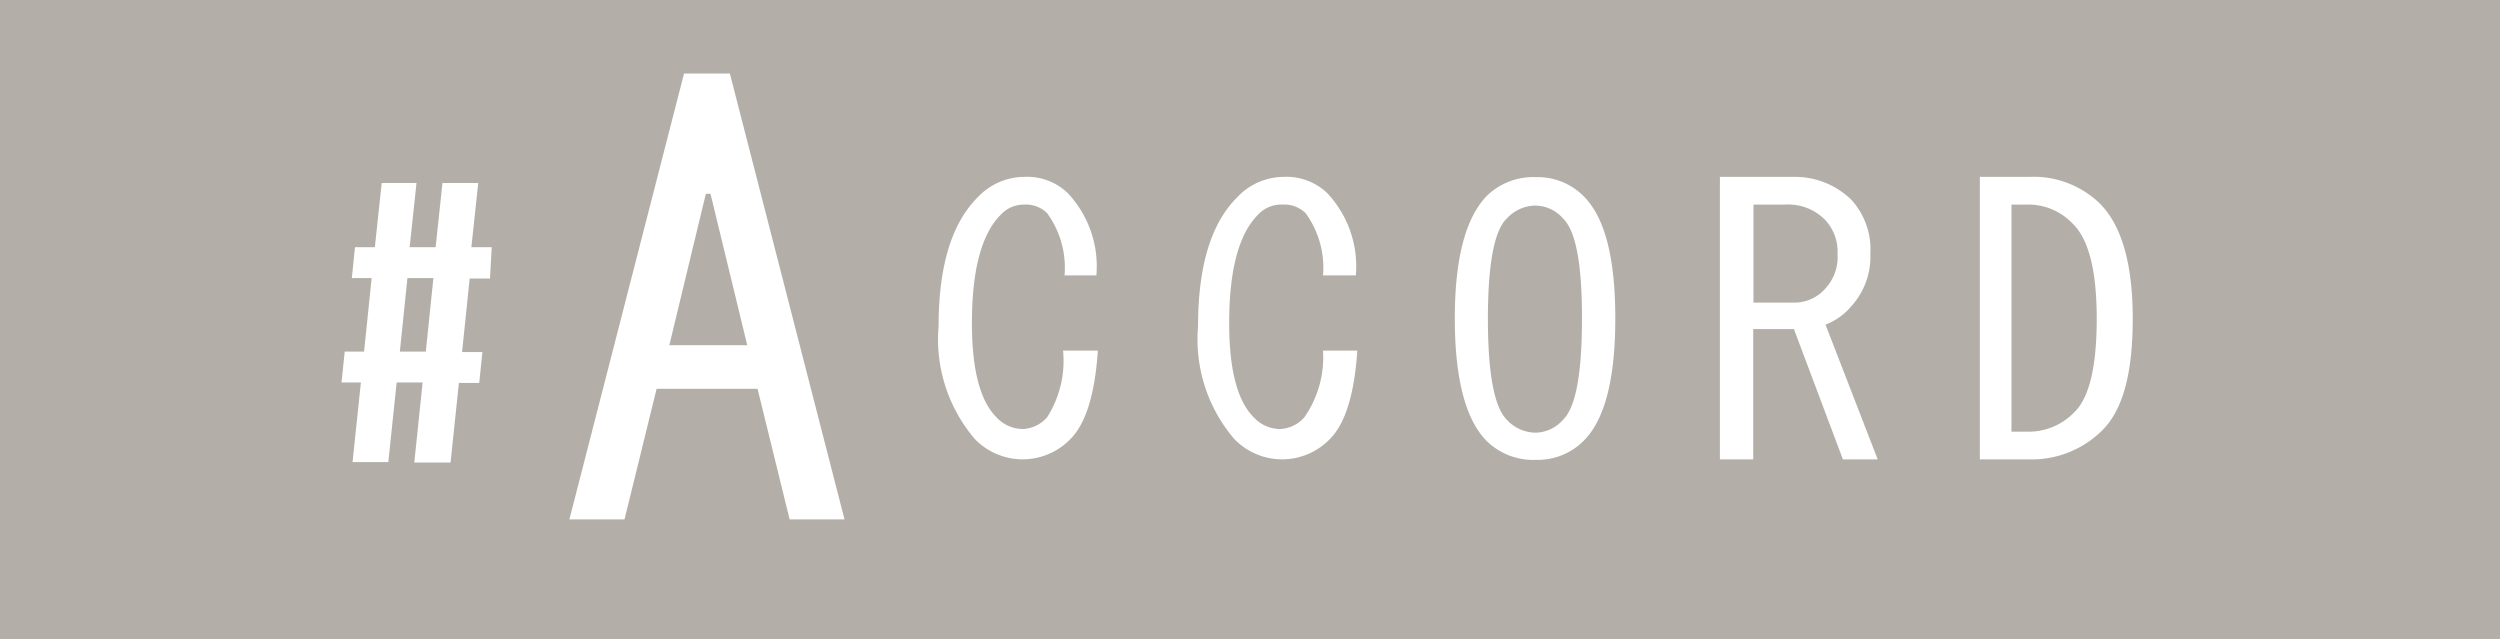
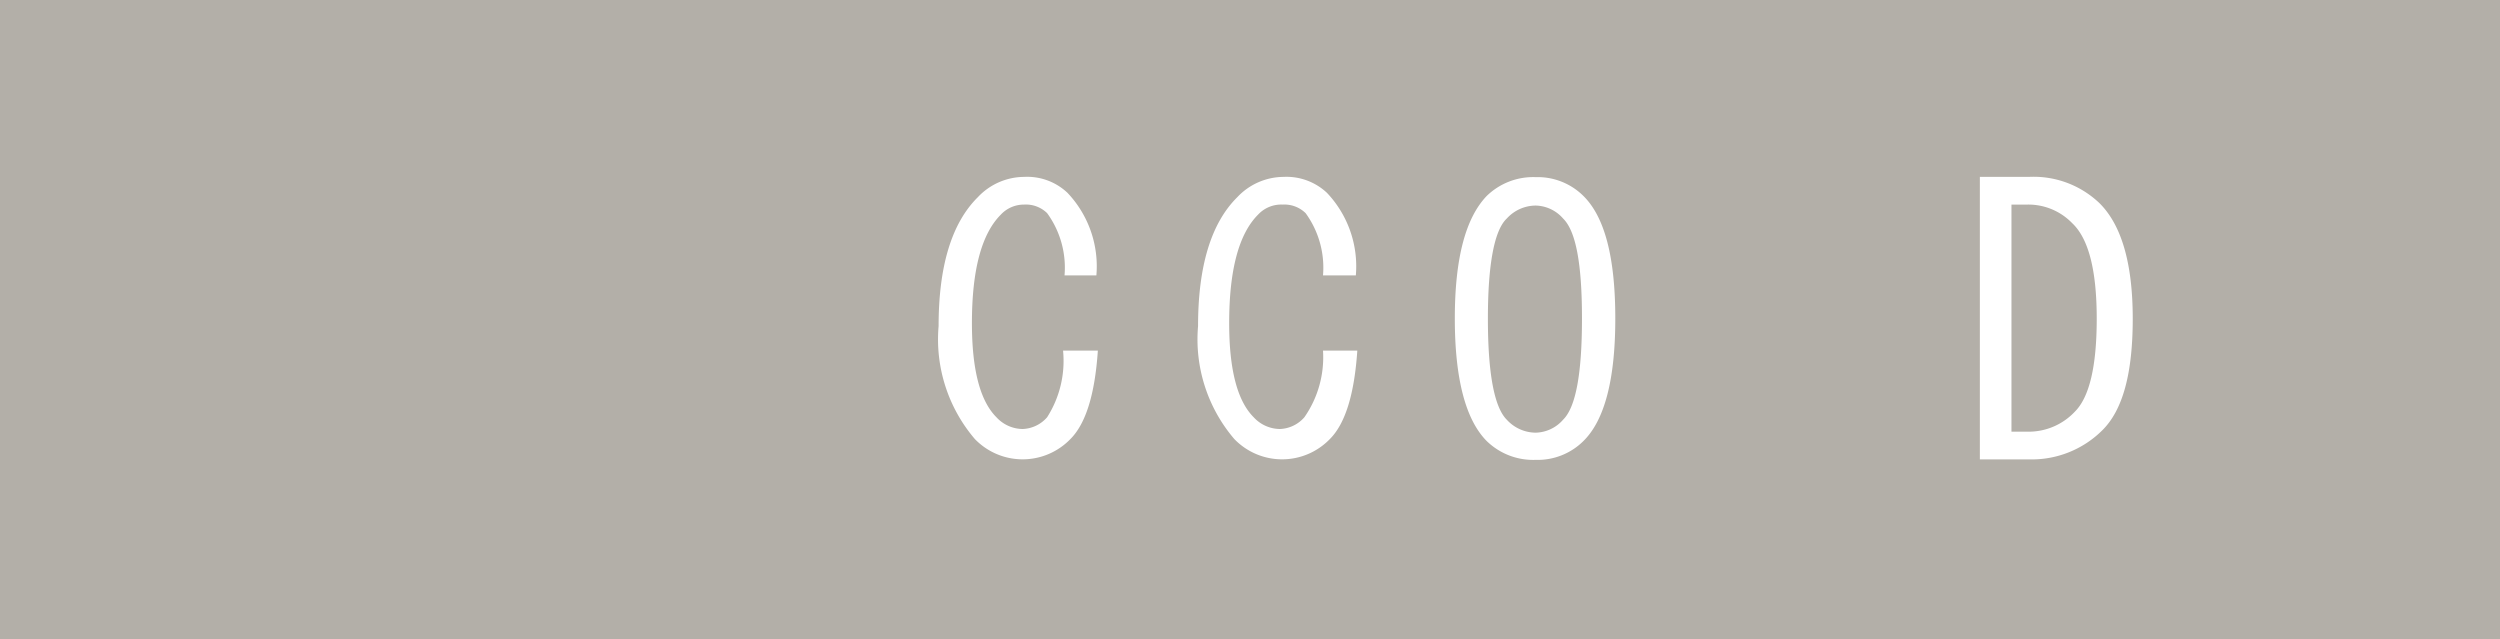
<svg xmlns="http://www.w3.org/2000/svg" viewBox="0 0 102.04 26.09">
  <defs>
    <style>.cls-1{fill:#b3afa8;}.cls-2{fill:#fff;}</style>
  </defs>
  <g id="レイヤー_2" data-name="レイヤー 2">
    <g id="レイヤー_1-2" data-name="レイヤー 1">
      <rect class="cls-1" width="102.04" height="26.09" />
-       <path class="cls-2" d="M17.25,15.61H16.19l-.34,3.25H14.39l.34-3.25h-.79l.13-1.26h.79l.31-3h-.81l.13-1.26h.81l.28-2.62H17l-.28,2.62h1.06l.28-2.62h1.46l-.28,2.62h.83L20,11.37h-.83l-.31,3h.83l-.13,1.26h-.83l-.34,3.25H16.91Zm-.93-1.26h1.06l.31-3H16.63Z" />
-       <path class="cls-2" d="M25.49,21.2H23.24L27.92,3h1.87L34.47,21.2H32.23l-1.31-5.33H26.8ZM29,7.91h-.19l-1.49,6.18h3.18Z" />
      <path class="cls-2" d="M43.69,17.92a2.71,2.71,0,0,1-3.9,0,6.26,6.26,0,0,1-1.48-4.61c0-2.44.53-4.2,1.6-5.26a2.61,2.61,0,0,1,1.89-.83,2.39,2.39,0,0,1,1.77.65,4.36,4.36,0,0,1,1.18,3.37h-1.3a3.78,3.78,0,0,0-.71-2.54,1.24,1.24,0,0,0-.94-.35,1.29,1.29,0,0,0-.95.41c-.79.79-1.18,2.27-1.18,4.43,0,1.89.33,3.17,1,3.84a1.47,1.47,0,0,0,1.07.48,1.39,1.39,0,0,0,1-.48,4.28,4.28,0,0,0,.65-2.72h1.42C44.69,16.09,44.32,17.29,43.69,17.92Z" />
      <path class="cls-2" d="M54.28,17.92a2.71,2.71,0,0,1-3.9,0,6.26,6.26,0,0,1-1.48-4.61c0-2.44.53-4.2,1.6-5.26a2.61,2.61,0,0,1,1.89-.83,2.41,2.41,0,0,1,1.77.65,4.36,4.36,0,0,1,1.18,3.37H54a3.78,3.78,0,0,0-.71-2.54,1.24,1.24,0,0,0-.94-.35,1.29,1.29,0,0,0-1,.41c-.79.79-1.18,2.27-1.18,4.43,0,1.89.33,3.17,1,3.84a1.47,1.47,0,0,0,1.07.48,1.39,1.39,0,0,0,1-.48A4.28,4.28,0,0,0,54,14.31H55.4C55.28,16.09,54.91,17.29,54.28,17.92Z" />
      <path class="cls-2" d="M65.93,13q0,3.72-1.3,5a2.65,2.65,0,0,1-1.95.77,2.72,2.72,0,0,1-2-.77c-.86-.87-1.3-2.54-1.3-5s.44-4.1,1.3-5a2.72,2.72,0,0,1,2-.77A2.65,2.65,0,0,1,64.63,8C65.5,8.86,65.93,10.51,65.93,13Zm-5.2,0c0,2.24.26,3.62.77,4.13a1.61,1.61,0,0,0,1.18.53,1.53,1.53,0,0,0,1.12-.53c.52-.51.77-1.89.77-4.13s-.25-3.57-.77-4.08a1.53,1.53,0,0,0-1.12-.53,1.61,1.61,0,0,0-1.18.53C61,9.39,60.73,10.75,60.73,13Z" />
-       <path class="cls-2" d="M75.58,8.17a3,3,0,0,1,.76,2.19,3,3,0,0,1-.76,2.12,2.57,2.57,0,0,1-1.07.77l2.13,5.5H75.22l-2-5.32H71.56v5.32H70.2V7.22h3A3.29,3.29,0,0,1,75.58,8.17Zm-1.07,3.6A1.88,1.88,0,0,0,75,10.36a1.88,1.88,0,0,0-.54-1.42,2.11,2.11,0,0,0-1.59-.59h-1.3v4h1.71A1.67,1.67,0,0,0,74.51,11.77Z" />
      <path class="cls-2" d="M85.69,8.29c.91.9,1.36,2.48,1.36,4.72s-.41,3.73-1.24,4.55a4.08,4.08,0,0,1-3,1.19h-2V7.22h2A3.89,3.89,0,0,1,85.69,8.29ZM82.8,17.62a2.59,2.59,0,0,0,1.89-.82c.59-.59.89-1.85.89-3.79s-.32-3.26-1-3.9a2.49,2.49,0,0,0-1.83-.76h-.65v9.27Z" />
    </g>
  </g>
</svg>